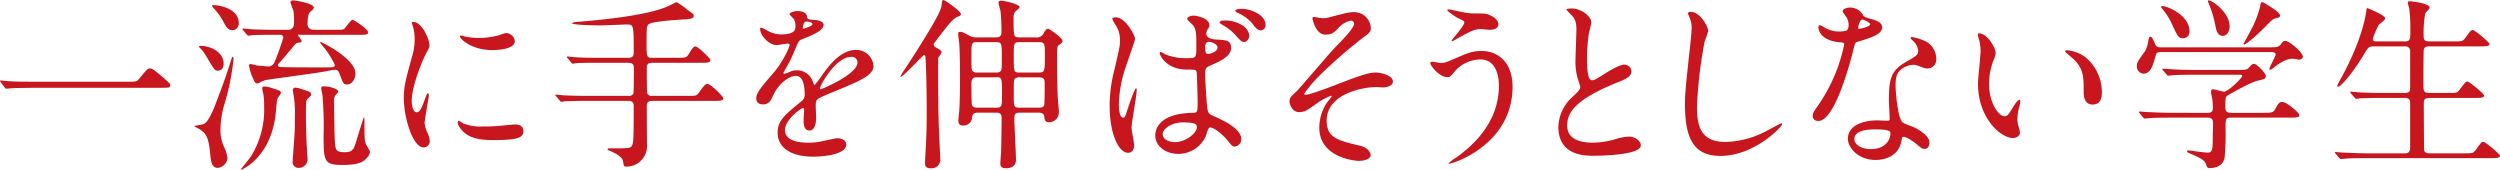
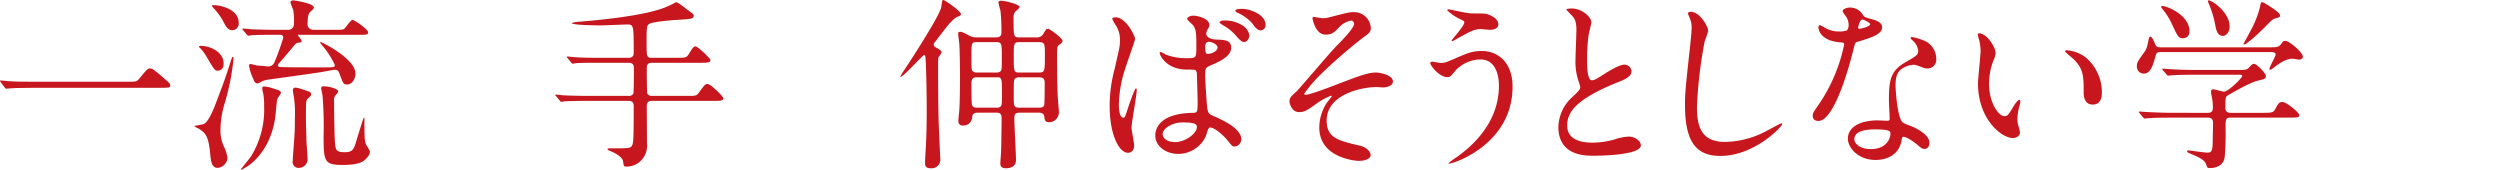
<svg xmlns="http://www.w3.org/2000/svg" width="597.661" height="40.574" viewBox="0 0 597.661 40.574">
  <title>subheadings02</title>
  <g id="aea464a8-a037-4a93-9cc7-45d805f6ef20" data-name="レイヤー 2">
    <g id="fd666e77-433d-4859-a956-a334e6ca90f2" data-name="レイヤー 1">
      <g>
        <path d="M30.496,19.539c1.98,0,2.201,0,2.816-.748,1.761-2.2,1.98-2.421,2.553-2.421.441,0,.704,0,3.785,2.728.703.616,1.056.924,1.056,1.276,0,.616-.264.616-2.42.616H8.01c-3.697,0-5.018.088-5.545.132-.133,0-.792.088-.925.088-.176,0-.264-.132-.396-.264L.221,19.715C.176,19.627,0,19.407,0,19.319s.132-.088.176-.088c.221,0,1.585.176,1.849.176,1.408.132,4.841.132,6.117.132Z" fill="#c7161d" />
        <path d="M50.249,36.79c-.397-4.489-1.232-5.018-2.728-6.029-.176-.088-1.057-.484-1.057-.616,0-.088,2.024-.352,2.333-.528,1.012-.615,2.023-2.86,2.772-4.84,2.288-6.029,2.508-6.689,3.74-10.607.132-.308.176-.571.308-.571s.221.176.221.396A57.046,57.046,0,0,1,53.813,24.38a21.877,21.877,0,0,0-1.101,6.996,8.716,8.716,0,0,0,.836,3.697,9.173,9.173,0,0,1,.837,2.729,2.63,2.63,0,0,1-1.849,2.244C50.601,40.574,50.425,38.506,50.249,36.79Zm3.212-21.563c0,1.54-1.1,1.672-1.452,1.672-.66,0-.88-.352-2.816-3.652a9.171,9.171,0,0,0-1.364-1.761c-.132-.132-.264-.22-.264-.308,0-.22.439-.22.616-.22a7.038,7.038,0,0,1,2.64.66C51.349,11.882,53.461,12.894,53.461,15.227Zm2.112-8.009c-.968,0-1.452-.617-2.112-1.938a14.779,14.779,0,0,0-2.244-3.168,4.245,4.245,0,0,1-.572-.748c0-.132.353-.132.484-.132,1.408,0,5.94.88,5.94,4.225a1.619,1.619,0,0,1-.88,1.628A1.729,1.729,0,0,1,55.573,7.218ZM67.147,22.224c0,.264-.748,1.145-.837,1.363-.176.572-.351,3.257-.439,3.829-.924,8.185-5.589,11.618-6.733,12.366-.176.088-1.276.792-1.364.792s-.176-.044-.176-.132c.132-.176,2.156-2.685,2.421-3.081a21.172,21.172,0,0,0,3.124-11.926,16.223,16.223,0,0,0-.22-3.124,4.251,4.251,0,0,1-.221-1.145c0-.44.177-.484.397-.484a6.574,6.574,0,0,1,1.849.353C66.927,21.651,67.147,21.739,67.147,22.224ZM65.871,8.317c-1.013,0-4.049,0-5.589.088a6.687,6.687,0,0,1-.924.132c-.133,0-.221-.132-.397-.308L58.126,7.218c-.176-.177-.176-.221-.176-.265a.117.117,0,0,1,.132-.132c.308,0,1.672.132,1.98.176,1.98.088,3.96.132,5.984.132h2.728a1.351,1.351,0,0,0,1.496-1.364,14.923,14.923,0,0,0-.176-3.389,18.146,18.146,0,0,1-.66-1.804c0-.44.528-.484.704-.484s4.885.66,4.885,1.716c0,.309-.22.484-.836,1.013-.66.572-.66,2.288-.66,3.081,0,.439.352,1.231,1.54,1.231H79.69c1.935,0,2.376,0,2.683-.308s1.496-2.068,1.893-2.068c.484,0,3.74,2.288,3.74,2.948,0,.616-.616.616-1.98.616H71.504c-.264,0-.309,0-.309.044,0,.132.925,1.188.925,1.452s-.221.351-.748.397c-.572.043-.704.22-1.629,1.363-1.364,1.629-2.332,2.773-2.948,3.434a.99.99,0,0,0-.351.615c0,.309.308.397.572.397,1.584.088,5.236.088,10.033.088,2.904,0,2.992,0,2.992-.616a22.19,22.19,0,0,0-1.98-3.345c-.22-.308-1.54-1.893-1.54-1.935,0-.088.088-.133.22-.133.221,0,8.23,3.961,8.23,7.481,0,1.628-1.056,2.641-1.98,2.641-.836,0-.968-.22-1.716-2.288-.309-.793-.44-1.232-1.232-1.232-.264,0-2.597.44-3.08.527-2.024.352-12.807,1.805-12.938,1.849a4.844,4.844,0,0,0-1.804.616c-.441.264-.572.264-.66.264-.572,0-.748-.396-1.013-1.1a10.661,10.661,0,0,1-1.012-3.168c0-.221.088-.352.396-.352.221,0,1.32.308,1.541.352.308,0,2.552.219,2.772.219a1.559,1.559,0,0,0,1.364-1.012c.836-1.805,1.98-5.412,2.111-5.809a.673.673,0,0,0-.748-.748Zm8.493,14.258c0,.309-.132.397-.704.924-.528.441-.528.836-.528,4.621,0,1.452.088,3.74.132,5.677.044.66.265,3.829.265,4.093a2.079,2.079,0,0,1-2.112,2.244,1.379,1.379,0,0,1-1.452-1.496c0-.66.396-5.457.439-6.513.088-1.145.088-2.112.088-3.829a27.022,27.022,0,0,0-.22-5.017c-.044-.264-.264-1.584-.264-1.716a.584.584,0,0,1,.572-.616,6.461,6.461,0,0,1,1.54.352C74.144,21.96,74.364,22.003,74.364,22.575Zm6.469-.748c0,.264-.132.397-.704,1.057a1.708,1.708,0,0,0-.264,1.1c0,.881.044,7.965.22,10.254.132,1.672.396,2.156,2.332,2.156,1.98,0,2.2-.793,2.86-2.992.221-.705,1.585-5.281,1.717-5.281s.132.221.132.309c0,4.62,0,5.104.397,6.16a12.566,12.566,0,0,1,.924,1.629c0,.924-.968,1.804-1.452,2.199C85.63,39.43,82.857,39.43,81.978,39.43c-4.401,0-4.621-.704-4.621-6.909a87.726,87.726,0,0,0-.264-9.77c-.044-.264-.309-1.408-.309-1.628,0-.483.352-.483.528-.483a7.999,7.999,0,0,1,1.408.131C79.293,20.903,80.833,21.3,80.833,21.827Z" fill="#c7161d" />
-         <path d="M99.574,26.844c.748,0,1.145-.704,2.112-3.433.265-.748.397-1.1.616-1.1s.22.44.22.527c0,.484-1.012,5.633-1.012,6.689a7.868,7.868,0,0,0,.704,2.289,4.744,4.744,0,0,1,.528,1.935,1.474,1.474,0,0,1-1.452,1.496c-2.728,0-4.753-7.48-4.753-11.705,0-2.816.351-4.093,1.849-9.594a14.945,14.945,0,0,0,.748-4.576,10.79,10.79,0,0,0-.441-3.125,5.579,5.579,0,0,1-.264-.792c0-.132.176-.22.351-.22,2.024,0,3.873,4.004,3.873,5.588,0,.484,0,.528-.837,2.025-.483.924-3.388,7.393-3.388,11.354C98.431,25.524,98.87,26.844,99.574,26.844Zm25.568,4.401c0,1.716-1.32,2.244-7.481,2.244-4.312,0-5.94-1.101-6.865-1.98-.22-.221-1.364-1.364-1.364-2.2,0-.089,0-.44.221-.44a6.57,6.57,0,0,1,1.056.616,10.832,10.832,0,0,0,4.709.748,36.73,36.73,0,0,0,3.828-.132c.616-.044,3.696-.352,3.873-.352C124.79,29.749,125.143,30.717,125.143,31.245ZM123.074,9.813c0,2.156-4.885,2.156-5.413,2.156-4.973,0-7.701-2.684-7.701-3.256,0-.088.044-.221.308-.221.133,0,.66.176,1.232.309a15.061,15.061,0,0,0,2.992.264,17.75,17.75,0,0,0,4.841-.66c1.32-.484,1.452-.527,1.893-.484A2.197,2.197,0,0,1,123.074,9.813Z" fill="#c7161d" />
        <path d="M161.793,13.818c2.112,0,2.332,0,2.948-1.013.881-1.452,1.145-1.716,1.54-1.716.528,0,3.566,2.904,3.566,3.257,0,.66-.837.66-2.333.66H155.852c-1.188,0-1.232.748-1.232,1.408,0,.527,0,5.676.132,5.941a1.142,1.142,0,0,0,1.145.571h8.317c2.067,0,2.288,0,2.816-.703,1.408-1.937,1.584-2.156,2.112-2.156.748,0,3.784,2.992,3.784,3.432,0,.617-.88.617-2.332.617H155.897c-1.145,0-1.276.615-1.276,1.319,0,1.408.044,7.525.044,8.802a5.096,5.096,0,0,1-1.893,4.576,4.818,4.818,0,0,1-2.948,1.012c-.704,0-.704-.088-.88-1.319-.176-.968-1.761-1.893-3.301-2.509-.132-.044-.396-.176-.396-.308,0-.22.264-.22.396-.22,4.577,0,5.061,0,5.413-.617.351-.615.44-1.012.44-9.417,0-.483,0-1.319-1.232-1.319H140.67c-3.828,0-5.104.088-5.545.088a6.824,6.824,0,0,1-.924.131c-.176,0-.264-.131-.397-.308l-.836-1.012c-.176-.177-.22-.22-.22-.265,0-.088.088-.132.176-.132.309,0,1.673.177,1.937.177,2.156.088,3.961.131,6.028.131h9.374a1.177,1.177,0,0,0,1.143-.527c.133-.264.133-5.413.133-5.984,0-.617-.044-1.408-1.276-1.408h-6.865c-3.828,0-5.104.043-5.545.088-.132,0-.792.132-.924.132-.176,0-.265-.132-.397-.308l-.836-1.013c-.088-.088-.22-.22-.22-.265,0-.088.088-.131.176-.131.308,0,1.672.176,1.937.176,2.156.132,3.96.132,6.028.132h6.646c1.232,0,1.232-.792,1.232-1.364,0-6.426,0-6.602-1.585-6.602-.483,0-5.368.221-6.381.221-.704,0-6.865-.045-6.865-.572a8.034,8.034,0,0,1,1.805-.309c5.941-.483,15.138-1.451,20.111-3.256A20.47,20.47,0,0,0,161.353.66a1.288,1.288,0,0,1,.44-.132,17.604,17.604,0,0,1,2.465,1.76c1.496,1.057,1.584,1.101,1.584,1.453,0,.748-.484.791-3.961,1.012-1.1.044-5.765.44-6.601.924-.704.396-.704.836-.704,4.665,0,3.124,0,3.477,1.276,3.477Z" fill="#c7161d" />
-         <path d="M180.797,23.499c0-1.32,1.232-2.728,4.225-6.205,1.98-2.287,3.74-5.94,3.74-6.557,0-.264-.308-.308-.483-.308-.44,0-2.245.352-2.641.352-1.672,0-3.917-2.156-3.917-3.873,0-.132,0-.309.265-.309a9.971,9.971,0,0,1,1.672.836,6.986,6.986,0,0,0,2.904.793c3.608,0,3.608-1.188,3.608-2.068a3.537,3.537,0,0,0-.351-1.541c-.132-.219-1.057-1.012-1.057-1.275,0-.351,1.145-.704,1.937-.704,1.057,0,2.156.396,2.244,1.364.044.572.221.66,1.98.792.308,0,1.98.22,1.98,1.143,0,1.453-3.213,2.686-5.237,3.477-.659.265-.703.352-1.672,2.597a34.123,34.123,0,0,1-2.376,4.753c-.221.397-.309.527-.309.704a.161.161,0,0,0,.177.176,8.775,8.775,0,0,0,1.363-.483,4.106,4.106,0,0,1,1.717-.353,3.967,3.967,0,0,1,3.74,2.685c.309.748.353.836.44.836a20.627,20.627,0,0,0,1.804-2.377c1.453-2.023,4.314-6.028,8.142-6.028a4.152,4.152,0,0,1,4.137,3.917c0,2.068-3.477,3.52-6.205,4.709-1.101.483-6.073,2.464-6.865,2.947-.704.441-.748.925-.748,1.849,0,.396.088,2.245.088,2.641,0,.704,0,3.212-1.628,3.212-1.188,0-1.364-1.451-1.364-2.244,0-.44.132-2.553.132-2.596,0-.176,0-.528-.308-.528-.353,0-4.269,2.728-4.269,5.236,0,3.036,4.4,3.036,5.677,3.036a13.64,13.64,0,0,0,2.816-.264c.616-.088,3.433-.792,4.005-.792.924,0,2.156.441,2.156,1.496,0,2.728-6.821,2.905-7.878,2.905-5.589,0-8.537-2.289-8.537-5.766,0-2.816,1.673-4.225,5.81-7.568a1.879,1.879,0,0,0,.66-1.541c0-1.98-.352-4.444-2.113-4.444-1.672,0-4.269,2.024-5.412,4.665-.484,1.1-.969,2.156-2.377,2.156C181.633,24.952,180.797,24.688,180.797,23.499ZM192.019,6.865c.088,0,2.2-.572,2.2-1.056,0-.572-1.1-.66-1.496-.66-.616,0-.792,1.232-.792,1.408S191.931,6.865,192.019,6.865Zm4.005,14.258c0,.088.044.22.176.22S205,17.823,205,14.919a1.354,1.354,0,0,0-1.54-1.32C199.808,13.599,196.023,20.419,196.023,21.123Z" fill="#c7161d" />
        <path d="M216.216,16.679c.837-1.232,8.361-12.718,8.802-14.963.044-.22.176-1.363.264-1.539A.225.225,0,0,1,225.502,0c.439,0,4.225,2.728,4.225,3.345,0,.352-.309.484-.705.616-1.056.352-2.42,2.112-3.256,3.168-.484.616-2.377,3.081-2.465,3.213a.474.474,0,0,0-.088.308c0,.44.44.704,1.101,1.012.132.089.792.441.792.837a4.971,4.971,0,0,1-.704,1.144c-.132.309-.132.44-.132,1.937,0,4.929,0,11.882.264,16.767,0,.44.264,5.677.264,5.765a2.056,2.056,0,0,1-2.288,2.112c-1.188,0-1.364-.527-1.364-1.275,0-.705.177-3.785.221-4.401.176-3.74.176-6.425.176-8.053,0-5.94-.176-11.706-.309-12.894-.044-.177-.088-.44-.308-.44-.352,0-5.148,5.456-5.721,5.236A12.357,12.357,0,0,1,216.216,16.679Zm17.559,10.254c-1.188,0-1.32.571-1.364,1.144a2.097,2.097,0,0,1-2.156,1.937c-1.012,0-1.143-.616-1.143-1.232,0-.264.132-1.54.176-1.848.132-1.453.22-4.842.22-8.273,0-.528,0-5.061-.176-8.229-.044-.353-.264-1.98-.264-2.333s.088-.483.483-.483c.484,0,.792.176,1.893.748a3.489,3.489,0,0,0,2.024.572h4.664c1.276,0,1.276-.792,1.276-1.408a45.541,45.541,0,0,0-.22-4.885c-.044-.265-.484-1.673-.484-2.024,0-.221.088-.439.616-.439.924,0,4.444.836,4.444,1.539,0,.221-1.012.969-1.144,1.188a2.234,2.234,0,0,0-.309,1.364c0,4.576,0,4.665,1.408,4.665h3.917a1.796,1.796,0,0,0,1.76-.792c.484-.881.748-1.276,1.188-1.276.265,0,3.433,2.2,3.433,2.904,0,.353-.132.441-.836.968-.484.352-.484.66-.484,3.125,0,2.992.044,6.425.176,9.417.044.528.265,2.948.265,3.477a2.349,2.349,0,0,1-2.333,2.464c-1.012,0-1.056-.615-1.144-1.275-.088-1.012-.969-1.012-1.408-1.012h-4.4c-1.057,0-1.364.219-1.364,1.496,0,1.408.396,8.273.396,9.812,0,1.453-1.1,1.98-2.376,1.98-1.232,0-1.364-.615-1.364-1.145,0-.351.132-2.111.176-2.508.044-.924.132-7.173.132-8.141,0-.705,0-1.496-1.188-1.496Zm4.401-9.594a1.283,1.283,0,0,0,1.1-.397c.22-.264.22-.968.22-3.213,0-3.3,0-3.652-1.364-3.652h-4.532c-1.364,0-1.364.133-1.364,3.609,0,2.288,0,2.992.264,3.3a1.431,1.431,0,0,0,1.101.353Zm.044,8.404c1.319,0,1.319-.571,1.319-2.728,0-4.489,0-4.532-1.319-4.532h-4.665c-.44,0-1.32,0-1.32,1.319,0,.616,0,4.974.132,5.281.221.571.66.659,1.188.659Zm5.544-15.666c-1.408,0-1.408.309-1.408,3.257,0,3.872,0,4.005,1.408,4.005h4.577c1.452,0,1.452-.309,1.452-4.225,0-2.641,0-3.037-1.452-3.037Zm.045,8.406a1.574,1.574,0,0,0-1.145.308c-.309.264-.309.66-.309,4.093,0,2.552,0,2.859,1.453,2.859h4.488c.396,0,1.1,0,1.32-.571.132-.308.132-4.62.132-5.192,0-.881-.044-1.496-1.408-1.496Z" fill="#c7161d" />
        <path d="M271.13,34.722c0,.968-.44,1.804-1.452,1.804-2.2,0-4.4-4.4-4.4-11.222a33.586,33.586,0,0,1,1.145-8.625c1.231-5.413,1.319-5.633,1.319-6.997A6.232,6.232,0,0,0,266.73,6.028a8.847,8.847,0,0,1-.836-1.539c0-.265.528-.353.792-.353,2.464,0,4.664,4.4,4.664,5.192,0,.352-1.935,5.766-2.288,6.865a29.411,29.411,0,0,0-1.584,8.846c0,.264,0,3.08,1.056,3.08.397,0,.44-.176,1.232-2.596.176-.572,1.496-4.401,1.805-4.401.176,0,.176.308.176.396,0,1.408-1.232,7.746-1.232,9.021C270.514,31.2,271.13,34.105,271.13,34.722Zm17.118-2.113a7.256,7.256,0,0,1-6.557,4.182c-2.948,0-5.501-1.805-5.501-4.401,0-.616,0-5.28,9.021-5.413,1.101,0,1.101-.308,1.101-3.036,0-.264-.132-4.929-.176-6.161a1.464,1.464,0,0,0-.352-1.056,14.617,14.617,0,0,0-2.024-.088c-4.973,0-6.513-3.477-6.513-3.917,0-.132.044-.308.22-.308a7.666,7.666,0,0,1,1.188.616,13.185,13.185,0,0,0,4.929.88c2.42,0,2.42,0,2.42-2.904,0-2.772,0-4.005-.836-5.017-.176-.221-1.364-1.188-1.364-1.496,0-.265.572-.748,1.496-.748.881,0,3.829.615,3.829,2.287,0,.309-.044.397-.484,1.101a1.911,1.911,0,0,0-.264.925c0,1.32,2.288,1.408,2.552,1.408,1.937.088,3.389.132,3.389,1.98,0,2.068-2.948,3.344-4.576,4.048s-1.629.748-1.629,2.641c0,.968.309,5.94.44,7.129.176,1.628.308,1.937,1.408,2.421,2.156.924,6.777,2.992,6.777,5.588a1.73,1.73,0,0,1-1.585,1.761c-.527,0-.66-.177-1.716-1.496-1.276-1.54-3.564-3.389-4.356-2.993C288.776,30.673,288.381,32.301,288.248,32.608Zm-10.297-.572c0,1.19,1.364,1.938,2.904,1.938,2.597,0,5.281-2.113,5.281-3.609,0-.748-.616-1.1-3.433-1.1C280.195,29.265,277.951,30.761,277.951,32.036Zm10.165-20.814c0,1.672.353,1.672.66,1.672.616,0,2.288-.527,2.288-1.54,0-.792-1.452-1.364-2.067-1.364a.944.944,0,0,0-.528.176A1.337,1.337,0,0,0,288.116,11.222Zm8.758-5.236a3.542,3.542,0,0,1,1.804,2.42c0,.748-.527,1.629-1.231,1.629-.528,0-.881-.221-2.201-1.761A11.463,11.463,0,0,0,292.209,5.94c-.176-.131-.66-.439-.66-.615,0-.133.353-.397.704-.397A7.65,7.65,0,0,1,296.874,5.985Zm5.677,0A1.208,1.208,0,0,1,301.45,7.261c-.88,0-1.408-.748-2.112-1.716a10.207,10.207,0,0,0-3.52-2.509c-.396-.176-.483-.396-.483-.483,0-.44,1.319-.44,1.584-.44C298.634,2.112,302.551,3.345,302.551,5.985Z" fill="#c7161d" />
        <path d="M327.717,6.777c0,.659-.264,1.144-1.672,2.067a122.27,122.27,0,0,0-10.166,8.802,33.097,33.097,0,0,0-4.092,4.753c0,.176.176.264.396.264.969,0,6.381-2.068,7.833-2.641,4.709-1.804,7.085-2.684,8.89-2.684.968,0,4.093.572,4.093,2.156,0,1.1-1.673,1.408-2.288,1.408-.265,0-1.408-.088-1.629-.088-3.521,0-11.926,1.716-11.926,8.009,0,4.137,2.772,4.797,7.878,5.985,2.2.527,2.64,1.848,2.64,2.244,0,.924-1.364,1.408-2.904,1.408-.308,0-9.373-.528-9.373-7.965A10.826,10.826,0,0,1,317.332,24.38a17.036,17.036,0,0,0,1.056-1.364c0-.044-.044-.132-.176-.132a14.544,14.544,0,0,0-3.301,1.76C312.535,26.36,311.919,26.8,310.555,26.8c-1.805,0-2.288-2.156-2.288-2.553,0-.836.396-1.232,1.672-2.376.397-.308,8.098-9.417,9.726-11.046,1.364-1.363,4.049-4.137,4.049-5.148a.74.74,0,0,0-.748-.748,5.145,5.145,0,0,0-2.816,1.584c-1.188,1.232-1.673,1.761-3.301,1.761-2.377,0-3.08-3.741-3.08-3.872,0-.133.044-.353.308-.353.132,0,1.849.308,2.156.308a5.414,5.414,0,0,0,1.54-.22c4.312-1.101,4.797-1.232,5.854-1.232A3.987,3.987,0,0,1,327.717,6.777Z" fill="#c7161d" />
        <path d="M361.598,20.727c0,13.686-13.994,18.395-15.182,18.395-.045,0-.133,0-.133-.088a14.798,14.798,0,0,1,1.937-1.453c5.985-4.225,10.121-9.988,10.121-17.074,0-1.408-.264-6.293-4.444-6.293A8.333,8.333,0,0,0,348,16.811c-1.188,1.452-1.32,1.628-2.024,1.628-1.893,0-4.049-2.772-4.049-3.344,0-.221.265-.352.44-.352.308,0,1.716.308,2.024.308,1.012,0,1.319-.131,4.048-1.32,2.465-1.056,3.609-1.539,5.81-1.539C358.033,12.19,361.598,14.83,361.598,20.727ZM350.641,3.081a11.979,11.979,0,0,0,2.023.131c2.112,0,2.597,0,3.477.397,1.805.748,2.068,1.761,2.068,2.156,0,1.101-1.188,1.364-2.024,1.364-.352,0-1.892-.176-2.2-.176-1.452,0-2.464.528-5.324,2.112-.221.132-1.364.792-1.452.792a.161.161,0,0,1-.177-.176c0-.177,3.037-3.477,3.037-4.312,0-.265-.088-.352-.925-.749a12.085,12.085,0,0,1-3.168-2.156c0-.219.351-.219.44-.219C346.548,2.245,349.981,2.993,350.641,3.081Z" fill="#c7161d" />
        <path d="M375.896,23.191c1.32-1.231,1.893-1.804,1.893-2.376a11.159,11.159,0,0,0-.397-1.364,14.151,14.151,0,0,1-.748-5.149c0-1.012.22-6.116.22-7.261,0-2.2-.616-2.86-1.32-3.564-.924-.968-1.056-1.101-1.056-1.232,0-.177,1.056-.221,1.188-.221,2.508,0,4.752,2.024,4.752,3.301,0,.396-.527,2.376-.615,2.816a41.282,41.282,0,0,0-.397,5.809c0,1.672,0,5.236,1.145,5.236.615,0,.88-.176,3.256-1.672.484-.308,3.257-2.068,4.533-2.068a1.691,1.691,0,0,1,1.672,1.629c0,1.319-1.805,2.023-3.389,2.64-10.474,4.225-11.97,7.437-11.97,10.298,0,2.992,2.553,4.092,6.117,4.092a19.709,19.709,0,0,0,5.28-.791,11.931,11.931,0,0,1,3.301-.66c1.496,0,2.904,1.012,2.904,2.111,0,2.244-8.977,2.465-11.31,2.465-2.025,0-8.405,0-8.405-6.909A9.978,9.978,0,0,1,375.896,23.191Z" fill="#c7161d" />
        <path d="M408.367,7.394a20.314,20.314,0,0,1-.836,2.464,105.765,105.765,0,0,0-1.849,15.667c0,4.443.837,8.404,6.733,8.404a21.666,21.666,0,0,0,9.241-2.288c.66-.308,4.005-2.156,4.181-2.156a.205.205,0,0,1,.22.22c0,.484-6.513,7.569-14.786,7.569-5.721,0-8.449-3.3-8.449-12.146,0-2.728.088-3.609,1.013-12.234.176-1.451.572-5.061.572-6.293a5.555,5.555,0,0,0-.397-2.156c-.044-.132-.484-1.143-.484-1.188,0-.309.352-.44.616-.44C406.432,2.816,408.367,6.381,408.367,7.394Z" fill="#c7161d" />
        <path d="M441.94,5.897a3.598,3.598,0,0,0-.616-1.937,8.659,8.659,0,0,1-.836-1.232c0-.528.924-.925,1.804-.925a3.578,3.578,0,0,1,3.169,1.938c.22.308.66.483,1.98.836.837.22,2.509.703,2.509,1.936,0,1.673-2.465,2.465-6.029,3.522-.396.131-.439.264-.836,1.804-.528,2.2-4.312,17.074-8.361,17.074-1.188,0-1.364-.792-1.364-1.231,0-.617.133-.837,1.452-2.729a39.377,39.377,0,0,0,6.073-14.347c0-.396-.308-.441-.968-.483-5.193-.441-5.193-3.522-5.193-3.564,0-.177.044-.529.308-.529.176,0,.308.045,1.188.572a6.516,6.516,0,0,0,3.389.925,5.469,5.469,0,0,0,1.937-.265A2.083,2.083,0,0,0,441.94,5.897Zm12.674,27.547c-.572,3.829-3.917,4.797-6.205,4.797-4.181,0-6.646-2.904-6.646-5.104,0-2.86,3.125-4.356,7.085-4.356.353,0,1.98.088,2.289.088.396,0,.616-.044.616-.484,0-.66-.177-3.607-.177-4.225,0-4.84.265-7.173,3.961-9.285,2.728-1.584,3.036-1.716,3.036-2.86A3.864,3.864,0,0,0,457.342,9.77c-.396-.352-.571-.528-.571-.704,0-.132.132-.221.308-.221a13.996,13.996,0,0,1,2.597.749,4.721,4.721,0,0,1,3.212,4.488,2.089,2.089,0,0,1-2.068,2.288,3.046,3.046,0,0,1-1.012-.176c-1.672-.616-1.849-.704-2.376-.704a5.268,5.268,0,0,0-3.213,1.32c-1.012.968-1.056,2.552-1.056,3.652s.44,7.921,1.76,8.846c.397.308,2.465,1.012,2.86,1.231.924.484,3.477,1.893,3.477,3.522,0,.748-.308,1.539-1.188,1.539-.439,0-.704-.131-1.364-.703-1.188-1.057-3.212-2.421-3.828-2.156C454.702,32.829,454.702,33.005,454.614,33.444Zm-6.337-2.508c-1.013,0-4.973,0-4.973,2.332,0,1.057,1.319,2.377,3.96,2.377,4.269,0,4.885-3.345,4.621-4.049C451.665,30.936,449.289,30.936,448.277,30.936ZM447.089,5.765c0-.308-1.54-1.1-1.805-1.1-.748,0-1.056,1.805-1.056,1.936a.474.474,0,0,0,.088.265C444.448,6.997,447.089,6.425,447.089,5.765Z" fill="#c7161d" />
        <path d="M477.095,12.674a6.035,6.035,0,0,1-.527,1.761,15.534,15.534,0,0,0-1.057,5.676c0,4.445,2.288,7.658,3.652,7.658.748,0,.925-.221,2.245-2.421.264-.441,1.012-1.496,1.363-1.496.133,0,.221.176.221.352a5.29,5.29,0,0,1-.132.88,12.334,12.334,0,0,0-.572,3.345,5.938,5.938,0,0,0,.264,1.76,11.115,11.115,0,0,1,.352,1.452c0,.88-.925,1.364-1.673,1.364-2.816,0-8.361-4.621-8.361-13.025,0-1.232.616-6.646.616-7.789a12.245,12.245,0,0,0-.308-2.553,5.936,5.936,0,0,1-.352-1.496c0-.133.177-.176.265-.176C475.115,7.966,477.095,11.485,477.095,12.674ZM498.57,13.687a10.949,10.949,0,0,1,3.916,8.404c0,.836-.088,2.904-2.2,2.904-2.156,0-2.156-2.376-2.156-2.947,0-3.653,0-5.502-2.332-7.834-.353-.352-2.112-1.716-2.112-1.98,0-.131.176-.22.397-.22A8.561,8.561,0,0,1,498.57,13.687Z" fill="#c7161d" />
        <path d="M542.483,11.31c1.716,0,2.244,0,2.816-.748.484-.66.572-.792,1.057-.792.924,0,4.181,2.772,4.181,3.784,0,.484-.572.705-.881.705-.132,0-1.364-.221-1.54-.221-1.056,0-2.376.397-4.62,2.2-.352.265-.572.44-.793.44a.189.189,0,0,1-.176-.176c0-.484,1.496-3.037,1.496-3.434,0-.571-.572-.615-1.188-.615H516.74c-.793,0-1.188,0-1.408.88-.572,2.024-1.101,4.269-2.861,4.269a1.673,1.673,0,0,1-1.628-1.717c0-.924.22-1.231,1.584-3.124.748-1.012.837-1.319,1.276-3.52.044-.132.132-.484.353-.484.396,0,.748.793,1.231,1.938.265.615.837.615,1.276.615Zm-14.83,15.666c.528,0,1.364,0,1.364-1.144a16.338,16.338,0,0,0-.132-2.068c-.132-.66-.309-1.54-.309-1.716,0-.133,0-.705.484-.705.397,0,2.244.572,2.641.572.968,0,4.312-3.256,4.312-3.74,0-.309-.22-.309-.836-.309H524.837c-1.056,0-4.049,0-5.545.133-.176,0-.792.088-.968.088-.132,0-.221-.088-.352-.264l-.88-1.013c-.176-.22-.176-.22-.176-.308s.088-.088.132-.088c.308,0,1.628.131,1.937.131,1.275.089,3.564.177,6.072.177h9.945c1.98,0,2.156,0,2.816-.748.44-.528.704-.704,1.101-.704.572,0,2.772,2.244,2.772,2.904s-.397.748-1.717,1.057c-1.848.396-5.148,2.287-7.305,3.52-.572.352-.66.397-.66,3.037,0,1.188.969,1.188,1.408,1.188h7.613c1.805,0,2.42-.043,2.817-.748.836-1.496.968-1.848,1.805-1.848.968,0,4.048,2.553,4.048,3.168,0,.572-.88.572-2.332.572H533.33c-1.276,0-1.276.352-1.276,2.597a62.23,62.23,0,0,1-.22,6.909c-.309,1.848-1.849,2.552-3.564,2.552-.616,0-.66-.264-.836-.792-.352-1.188-1.717-1.76-3.564-2.553-.528-.22-1.013-.396-1.013-.66,0-.22.265-.22.397-.22.088,0,3.696.528,4.4.528.748,0,1.276,0,1.32-2.244,0-.969.088-4.093.088-4.753,0-.748-.132-1.364-1.364-1.364H519.248c-1.056,0-4.049,0-5.589.132-.132,0-.748.089-.924.089-.132,0-.22-.089-.397-.265l-.836-1.013c-.176-.22-.176-.22-.176-.308s.088-.088.132-.088c.308,0,1.628.132,1.937.132,1.276.044,3.564.176,6.072.176ZM517.048,1.452c.88,0,6.381,2.068,6.381,6.029a1.552,1.552,0,0,1-1.496,1.672c-1.101,0-1.276-.351-2.597-3.168a16.411,16.411,0,0,0-2.552-4.049c-.044-.088-.177-.309-.133-.397S516.96,1.452,517.048,1.452Zm15.975,4.885c0,1.32-.792,2.244-1.629,2.244-1.364,0-1.628-1.672-1.804-2.596a24.279,24.279,0,0,0-1.496-4.973c-.044-.133-.353-.748-.221-.881C528.27-.308,533.023,2.728,533.023,6.337ZM545.08,3.696c0,.397-.176.44-.969.66-.748.176-.968.397-2.684,2.156-2.728,2.728-4.621,4.137-4.885,4.137a.19.19,0,0,1-.177-.176c0-.044,1.541-2.86,1.717-3.213a23.497,23.497,0,0,0,2.244-5.765c.132-.836.176-.968.441-.968a2.009,2.009,0,0,1,.836.352C542.747,1.585,545.08,2.993,545.08,3.696Z" fill="#c7161d" />
-         <path d="M574.865,9.901c1.364,0,1.364-.527,1.364-2.728a39.147,39.147,0,0,0-.264-5.149c-.044-.221-.352-1.188-.352-1.408s.176-.309.484-.309,4.753.44,4.753,1.541c0,.264-.925,1.1-1.057,1.32a26.278,26.278,0,0,0-.396,5.061c0,1.145.044,1.672,1.408,1.672h5.677c2.024,0,2.244,0,2.816-.748,1.32-1.805,1.452-1.98,1.848-1.98.484,0,4.005,2.949,4.005,3.345,0,.572-1.012.572-2.332.572H580.763c-.484,0-1.101,0-1.32.748-.088.352-.088,7.217-.088,8.493,0,1.364.088,1.893,1.452,1.893h4.356c2.068,0,2.288,0,2.816-.748,1.364-1.805,1.496-1.98,1.892-1.98.484,0,4.005,2.948,4.005,3.344,0,.572-1.012.572-2.376.572H580.851c-1.276,0-1.408.441-1.408,1.496,0,1.32.044,10.782.088,11.002.176.66.704.748,1.408.748h8.053c2.024,0,2.244,0,2.816-.748,1.32-1.805,1.452-2.024,1.849-2.024.484,0,4.005,2.948,4.005,3.345,0,.572-1.013.572-2.333.572h-29.22c-3.873,0-5.149.088-5.545.132-.176,0-.792.088-.968.088-.133,0-.221-.088-.352-.264l-.88-1.013c-.176-.22-.176-.22-.176-.308s.044-.088.176-.088c.264,0,1.628.132,1.935.132,2.157.088,3.961.176,6.029.176h8.405c.792,0,1.452,0,1.452-1.584V24.468c0-.528-.264-1.057-1.276-1.057h-5.149c-3.873,0-5.148.088-5.545.088a7.599,7.599,0,0,1-.924.133c-.177,0-.265-.133-.397-.309l-.88-1.012c-.132-.176-.176-.221-.176-.264,0-.088.044-.133.176-.133.308,0,1.628.133,1.937.176,2.156.088,3.96.133,6.028.133h4.885c1.32,0,1.32-.66,1.32-1.364v-8.626a1.101,1.101,0,0,0-1.276-1.144h-7.261c-1.364,0-1.452.132-2.553,1.98-2.42,4.049-5.412,7.658-6.116,7.658-.177,0-.221-.133-.221-.265,0-.088.704-1.408,1.101-2.112C564.7,9.417,565.536,3.741,565.668,2.86c.088-.836.176-.924.264-.924s4.314,1.717,4.314,2.465c0,.351-1.408,1.319-1.585,1.584a16.915,16.915,0,0,0-1.408,3.344c0,.572.528.572,1.101.572Z" fill="#c7161d" />
      </g>
    </g>
  </g>
</svg>